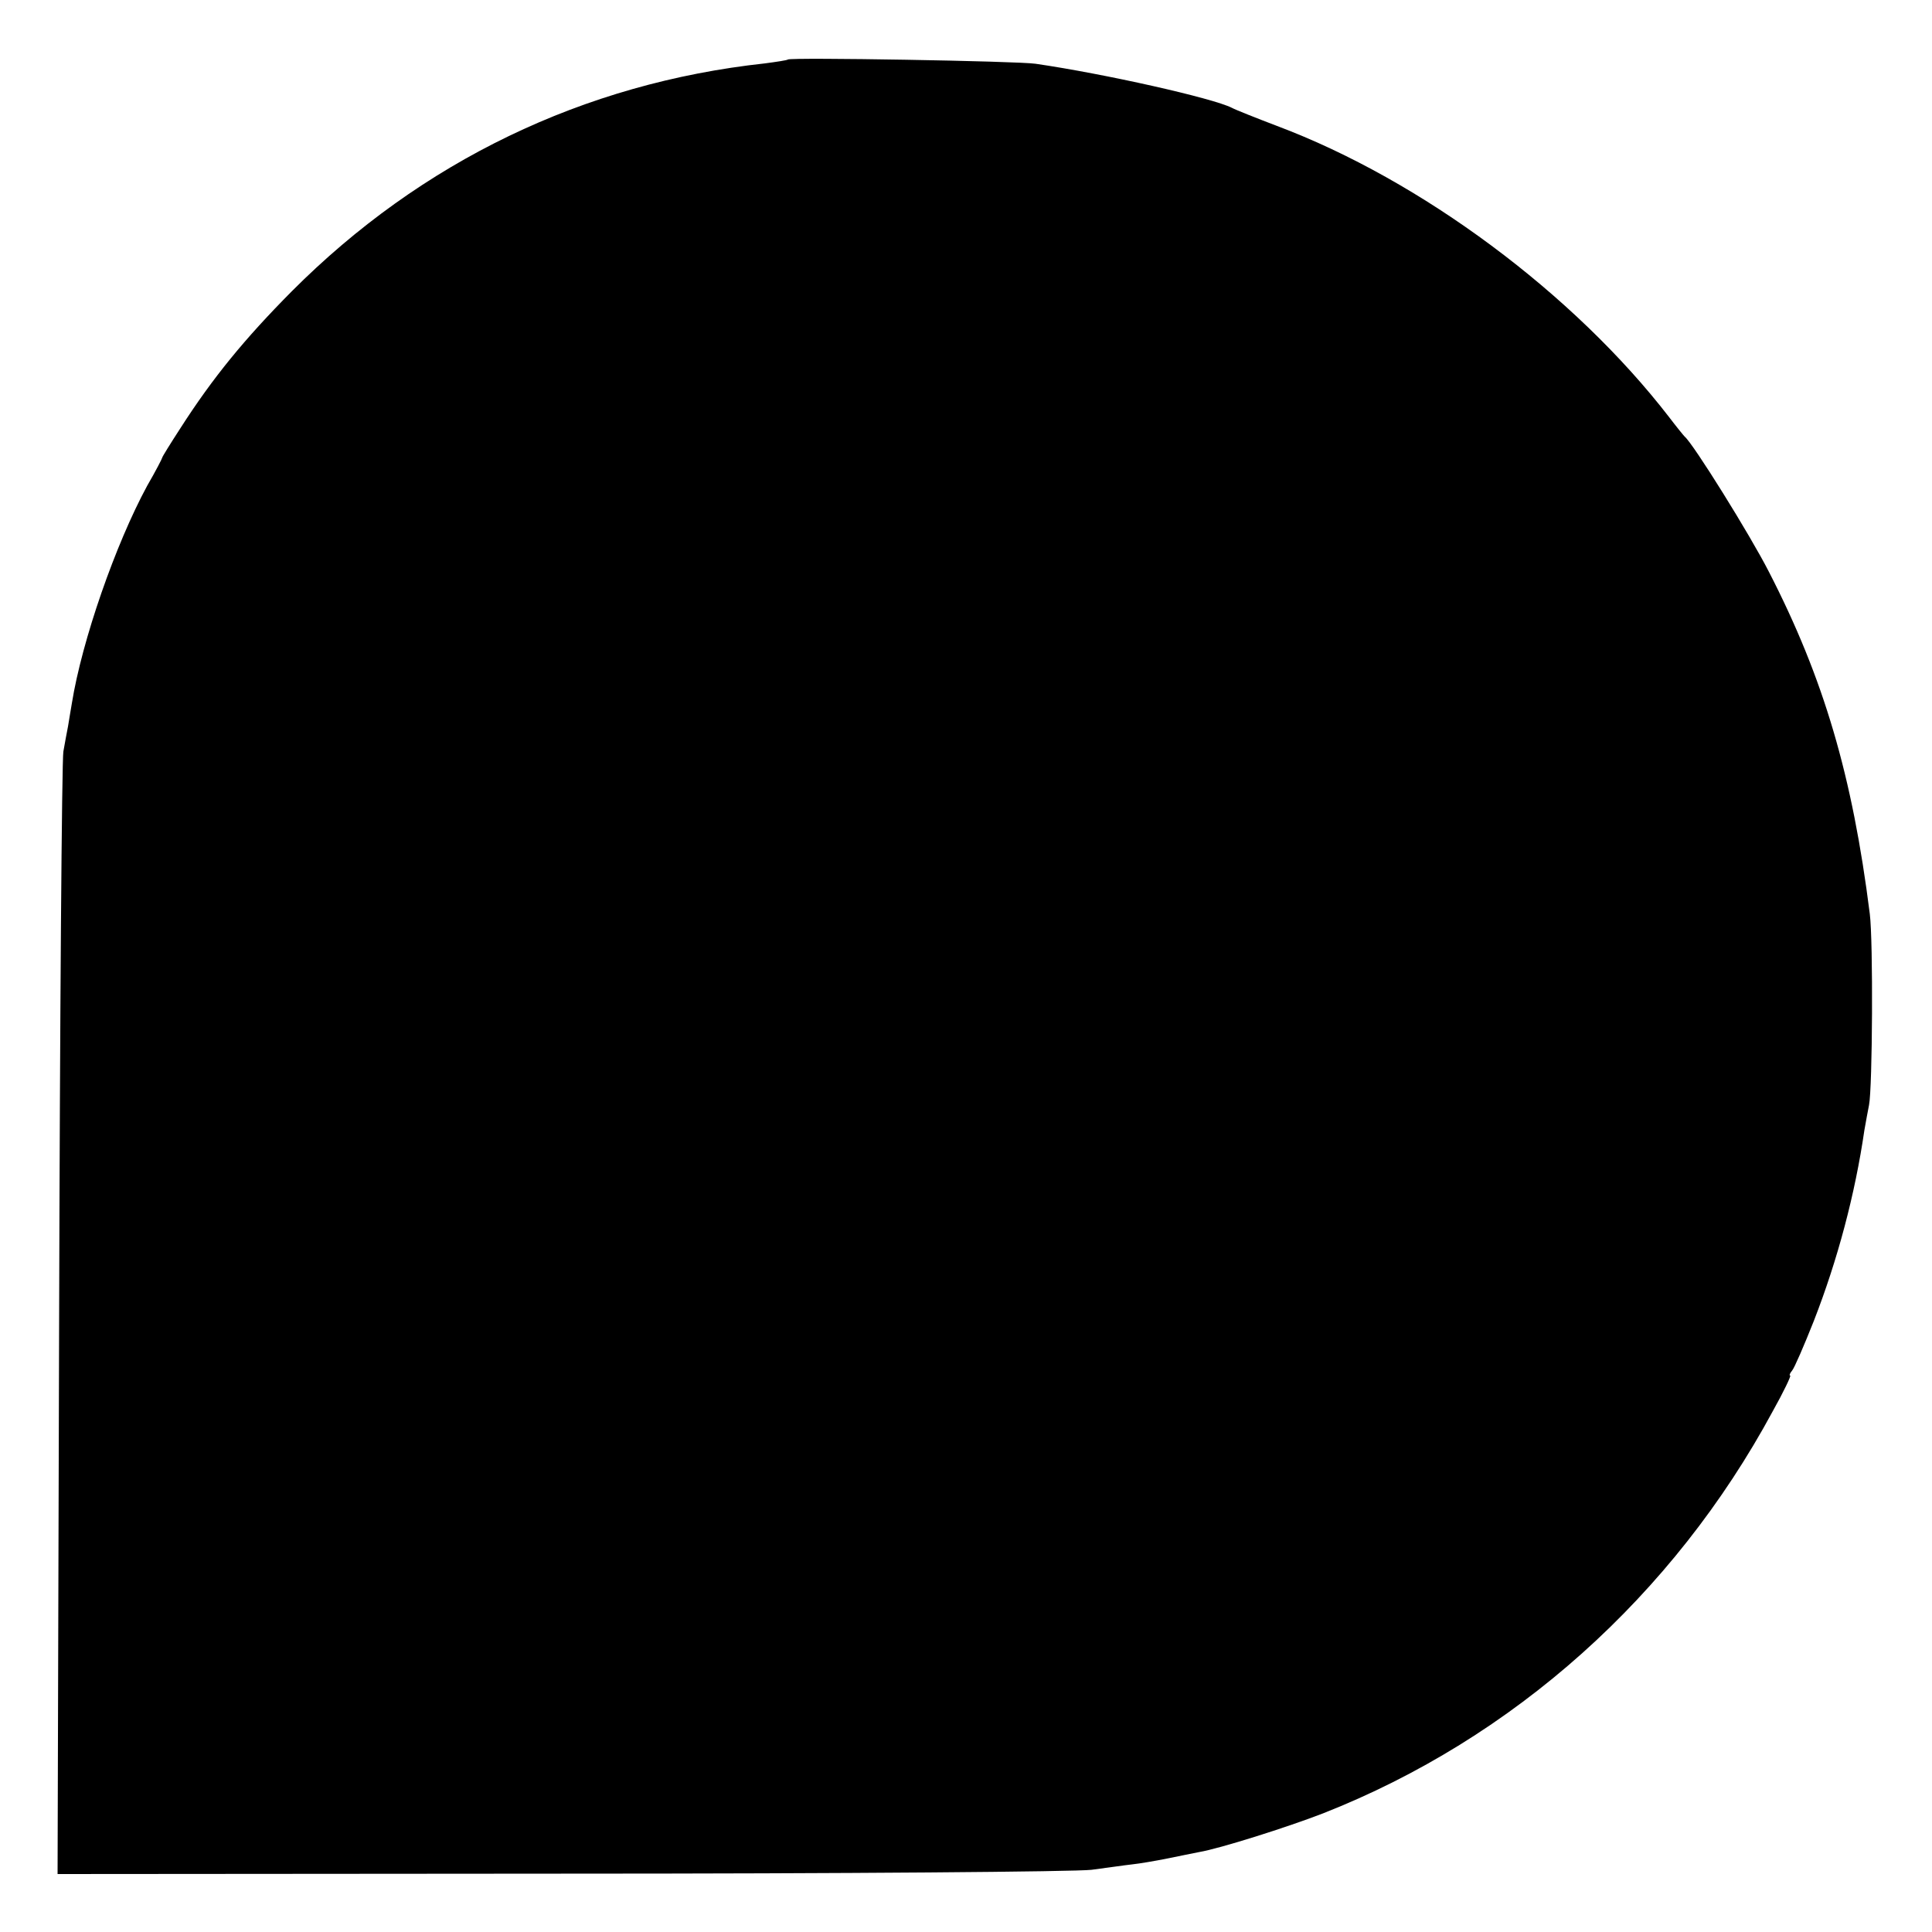
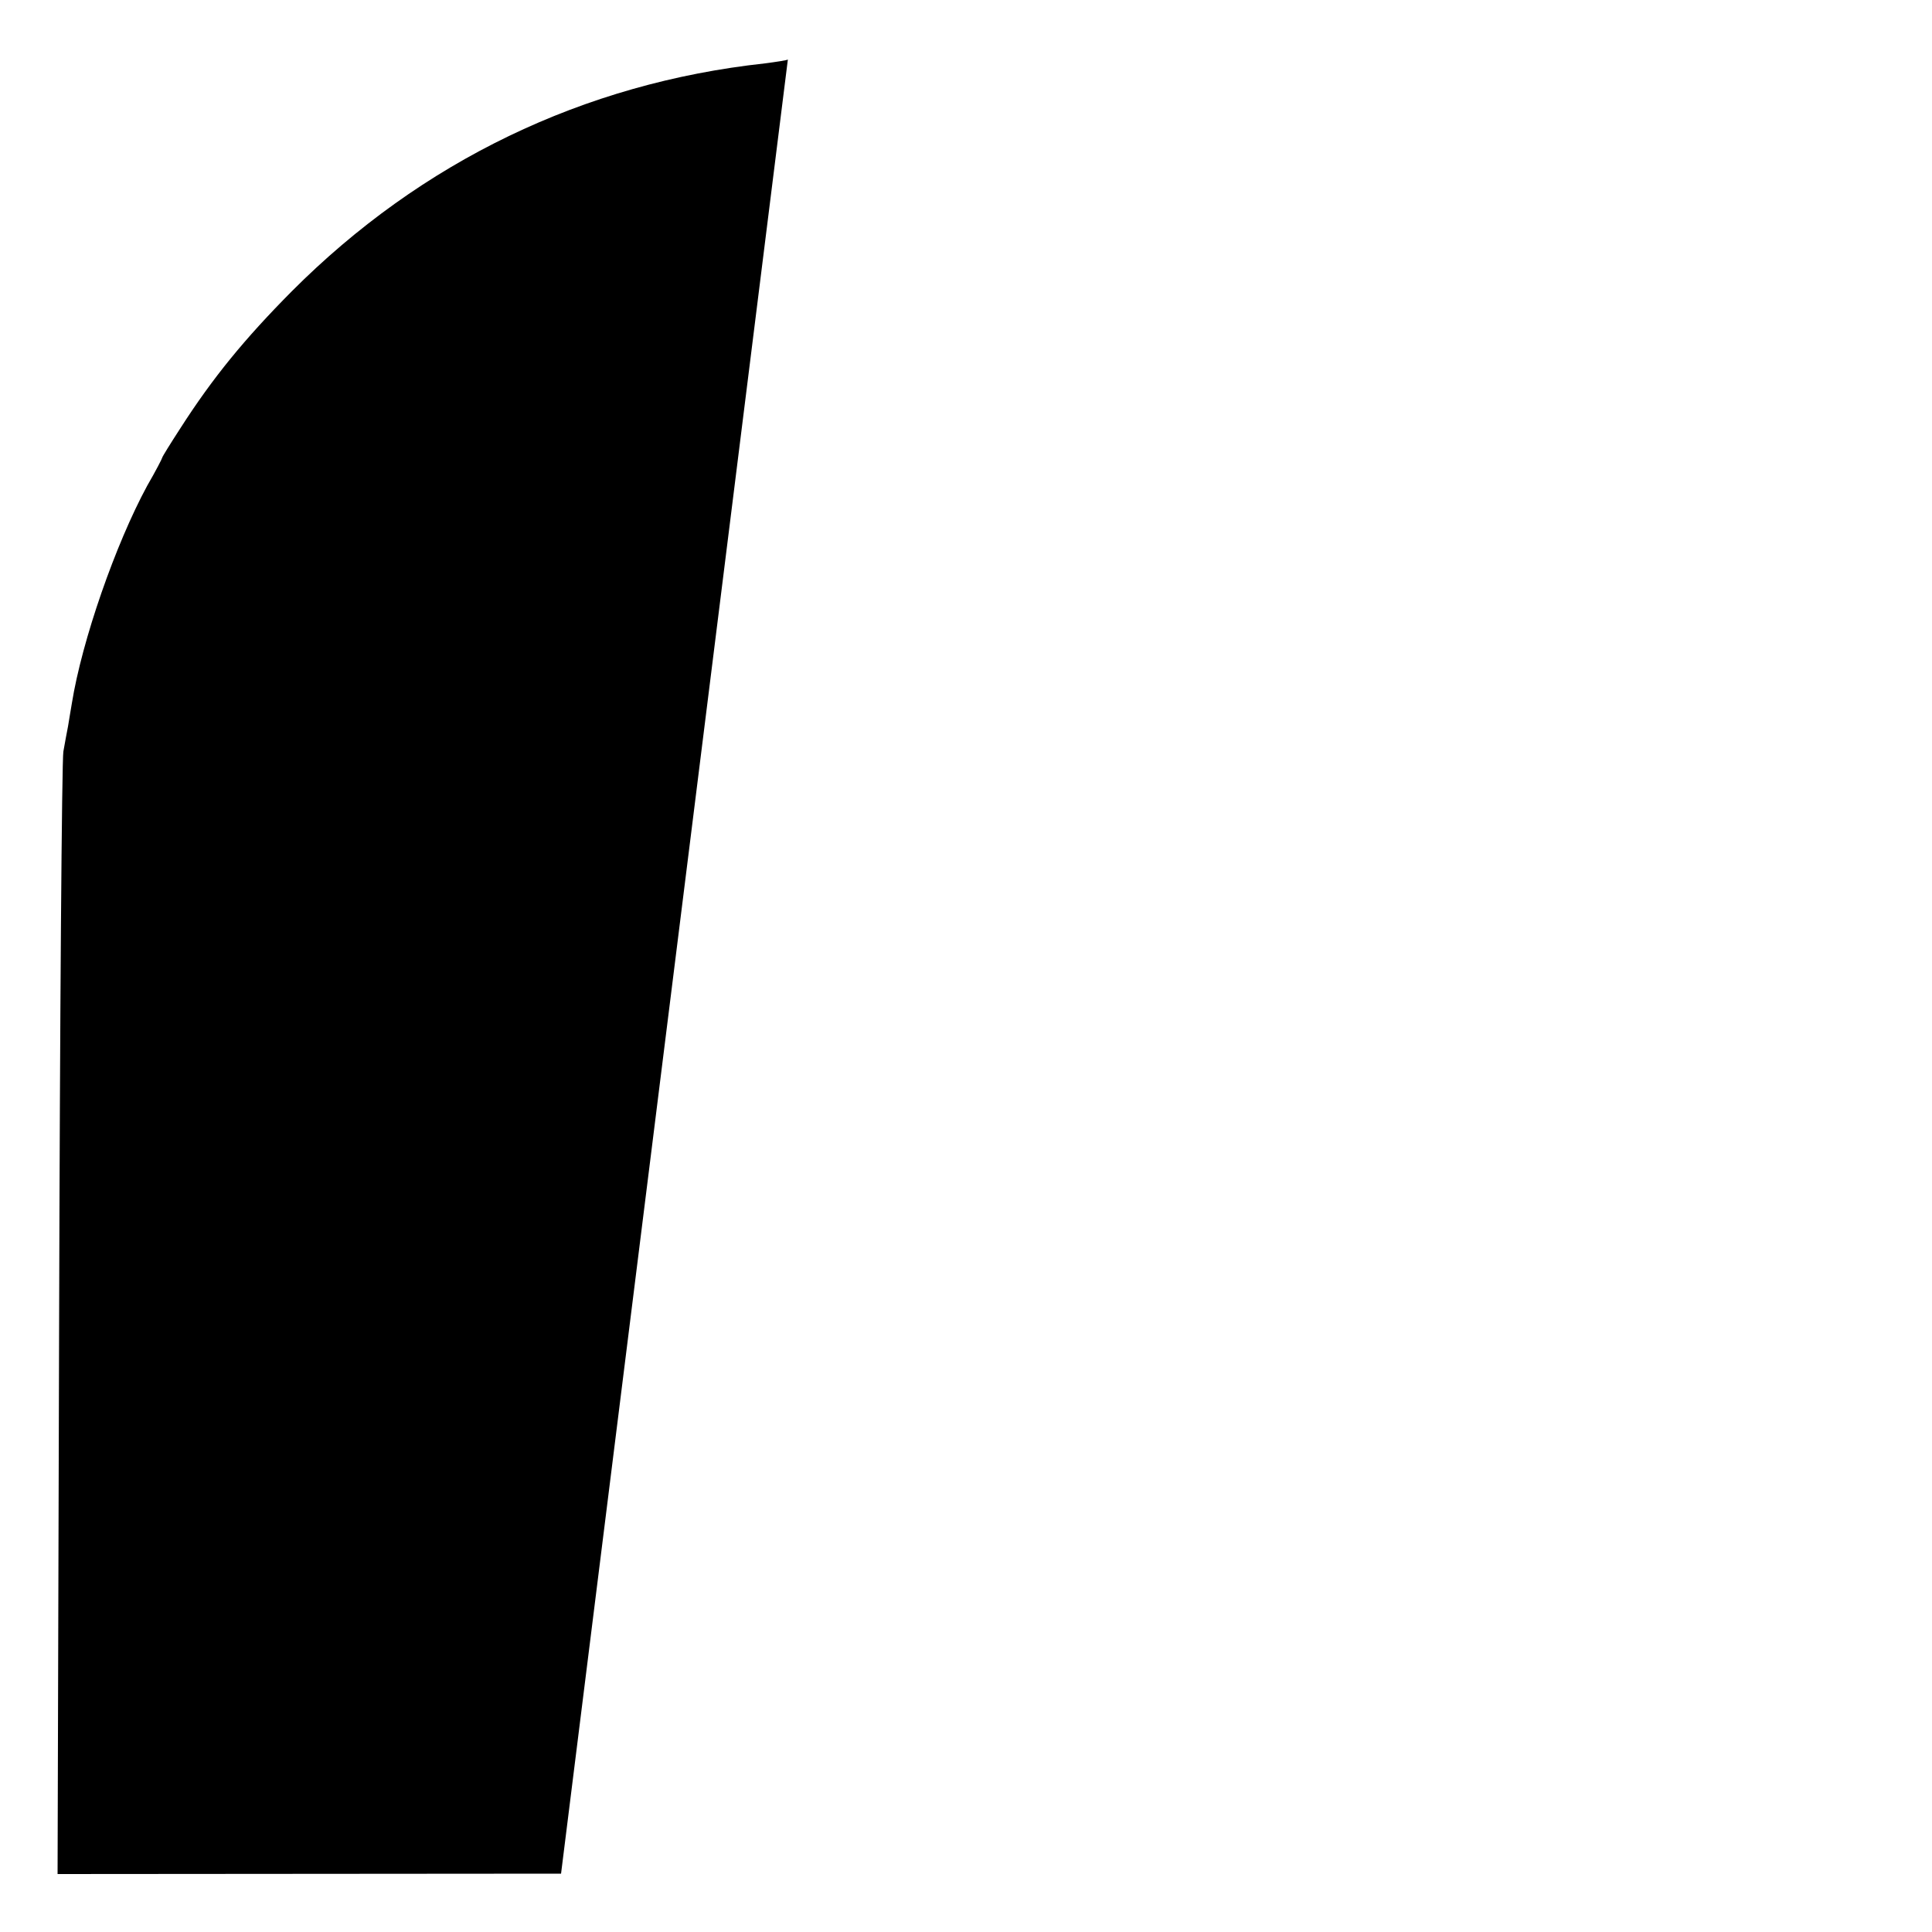
<svg xmlns="http://www.w3.org/2000/svg" version="1.0" width="500pt" height="500pt" viewBox="0 0 500 500" preserveAspectRatio="xMidYMid meet">
  <g transform="translate(0,500) scale(0.1,-0.1)" fill="#000000" stroke="none">
-     <path d="M2039 4846 c-2 -2 -29 -6 -59 -10 -470 -51 -890 -254 -1225 -590 -122 -123 -204 -223 -288 -354 -26 -40 -47 -74 -47 -76 0 -2 -17 -35 -39 -73 -82 -151 -169 -401 -195 -563 -3 -19 -8 -46 -10 -60 -3 -14 -8 -43 -12 -65 -4 -22 -9 -685 -11 -1473 l-4 -1432 1303 1 c745 0 1333 5 1373 10 39 5 86 12 105 14 19 2 60 9 90 15 30 6 68 14 84 17 53 9 227 64 320 100 493 194 906 563 1164 1041 28 50 48 92 45 92 -3 0 -1 6 5 13 6 7 31 65 56 128 62 159 107 329 131 494 4 22 9 51 12 65 9 45 11 424 2 495 -45 357 -119 609 -261 885 -49 96 -196 332 -218 350 -3 3 -21 25 -40 50 -246 319 -642 614 -1015 754 -55 21 -108 42 -117 47 -49 25 -329 88 -508 114 -47 7 -634 17 -641 11z" />
+     <path d="M2039 4846 c-2 -2 -29 -6 -59 -10 -470 -51 -890 -254 -1225 -590 -122 -123 -204 -223 -288 -354 -26 -40 -47 -74 -47 -76 0 -2 -17 -35 -39 -73 -82 -151 -169 -401 -195 -563 -3 -19 -8 -46 -10 -60 -3 -14 -8 -43 -12 -65 -4 -22 -9 -685 -11 -1473 l-4 -1432 1303 1 z" />
  </g>
</svg>